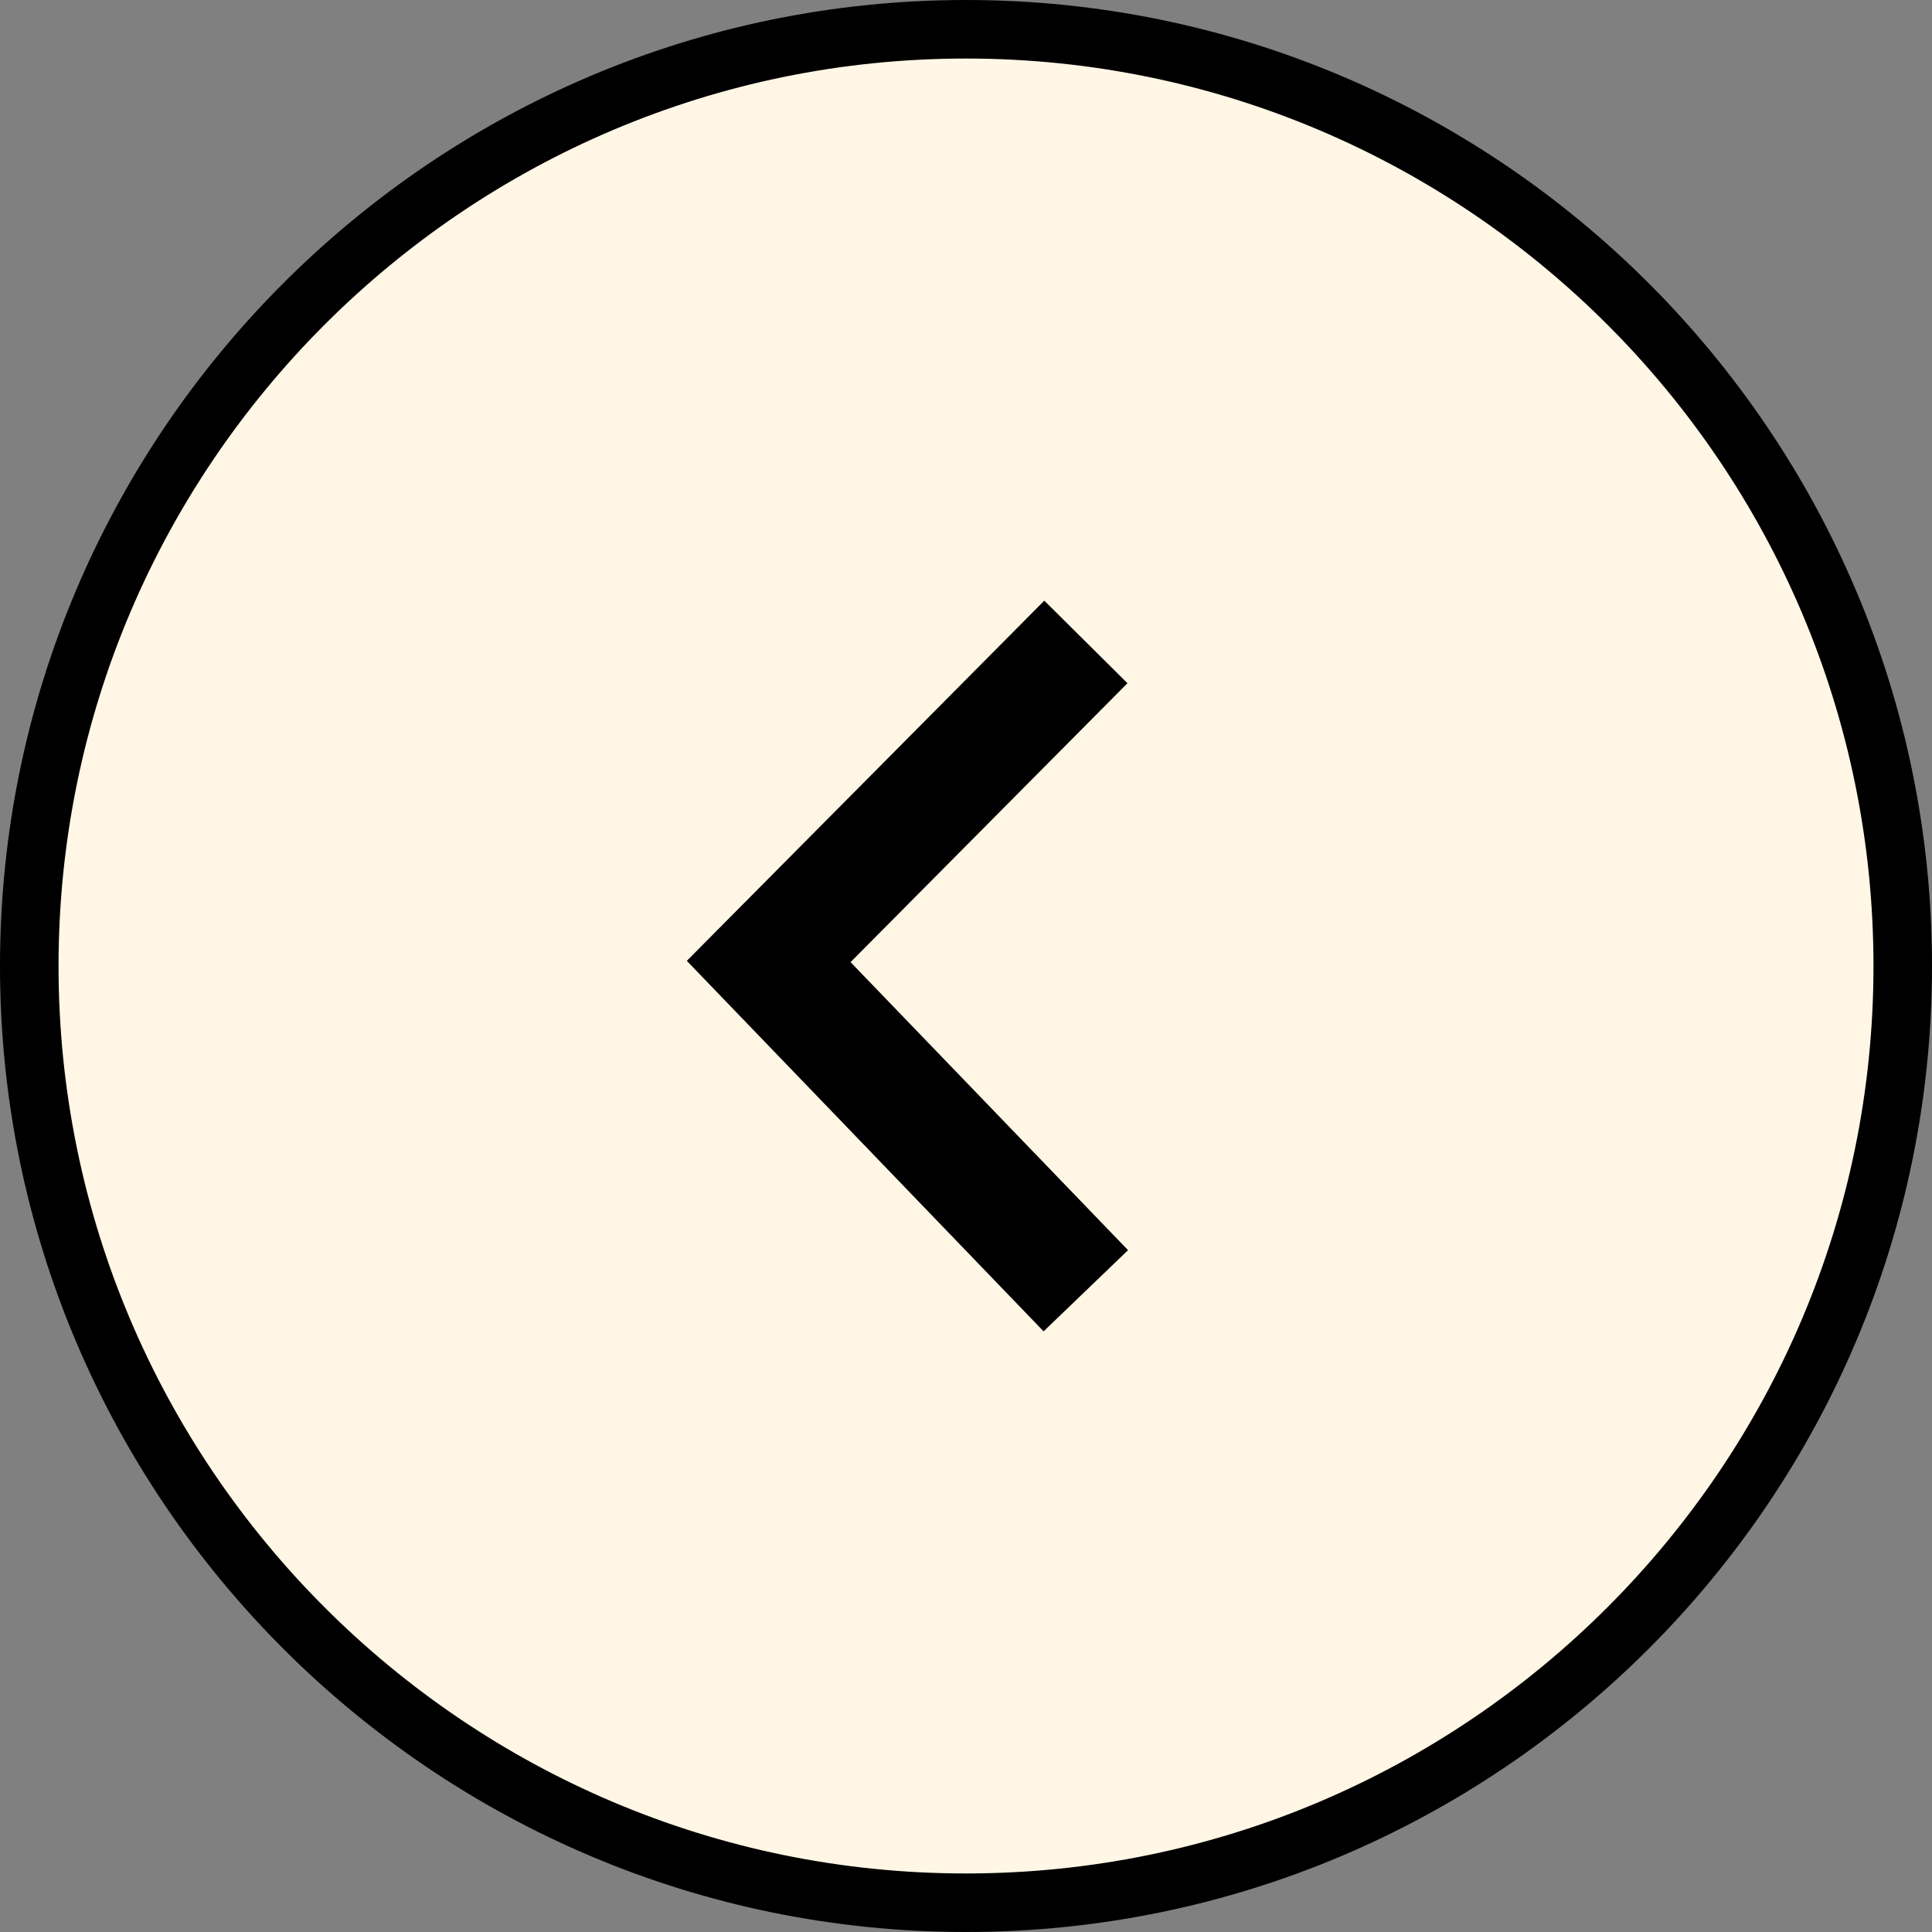
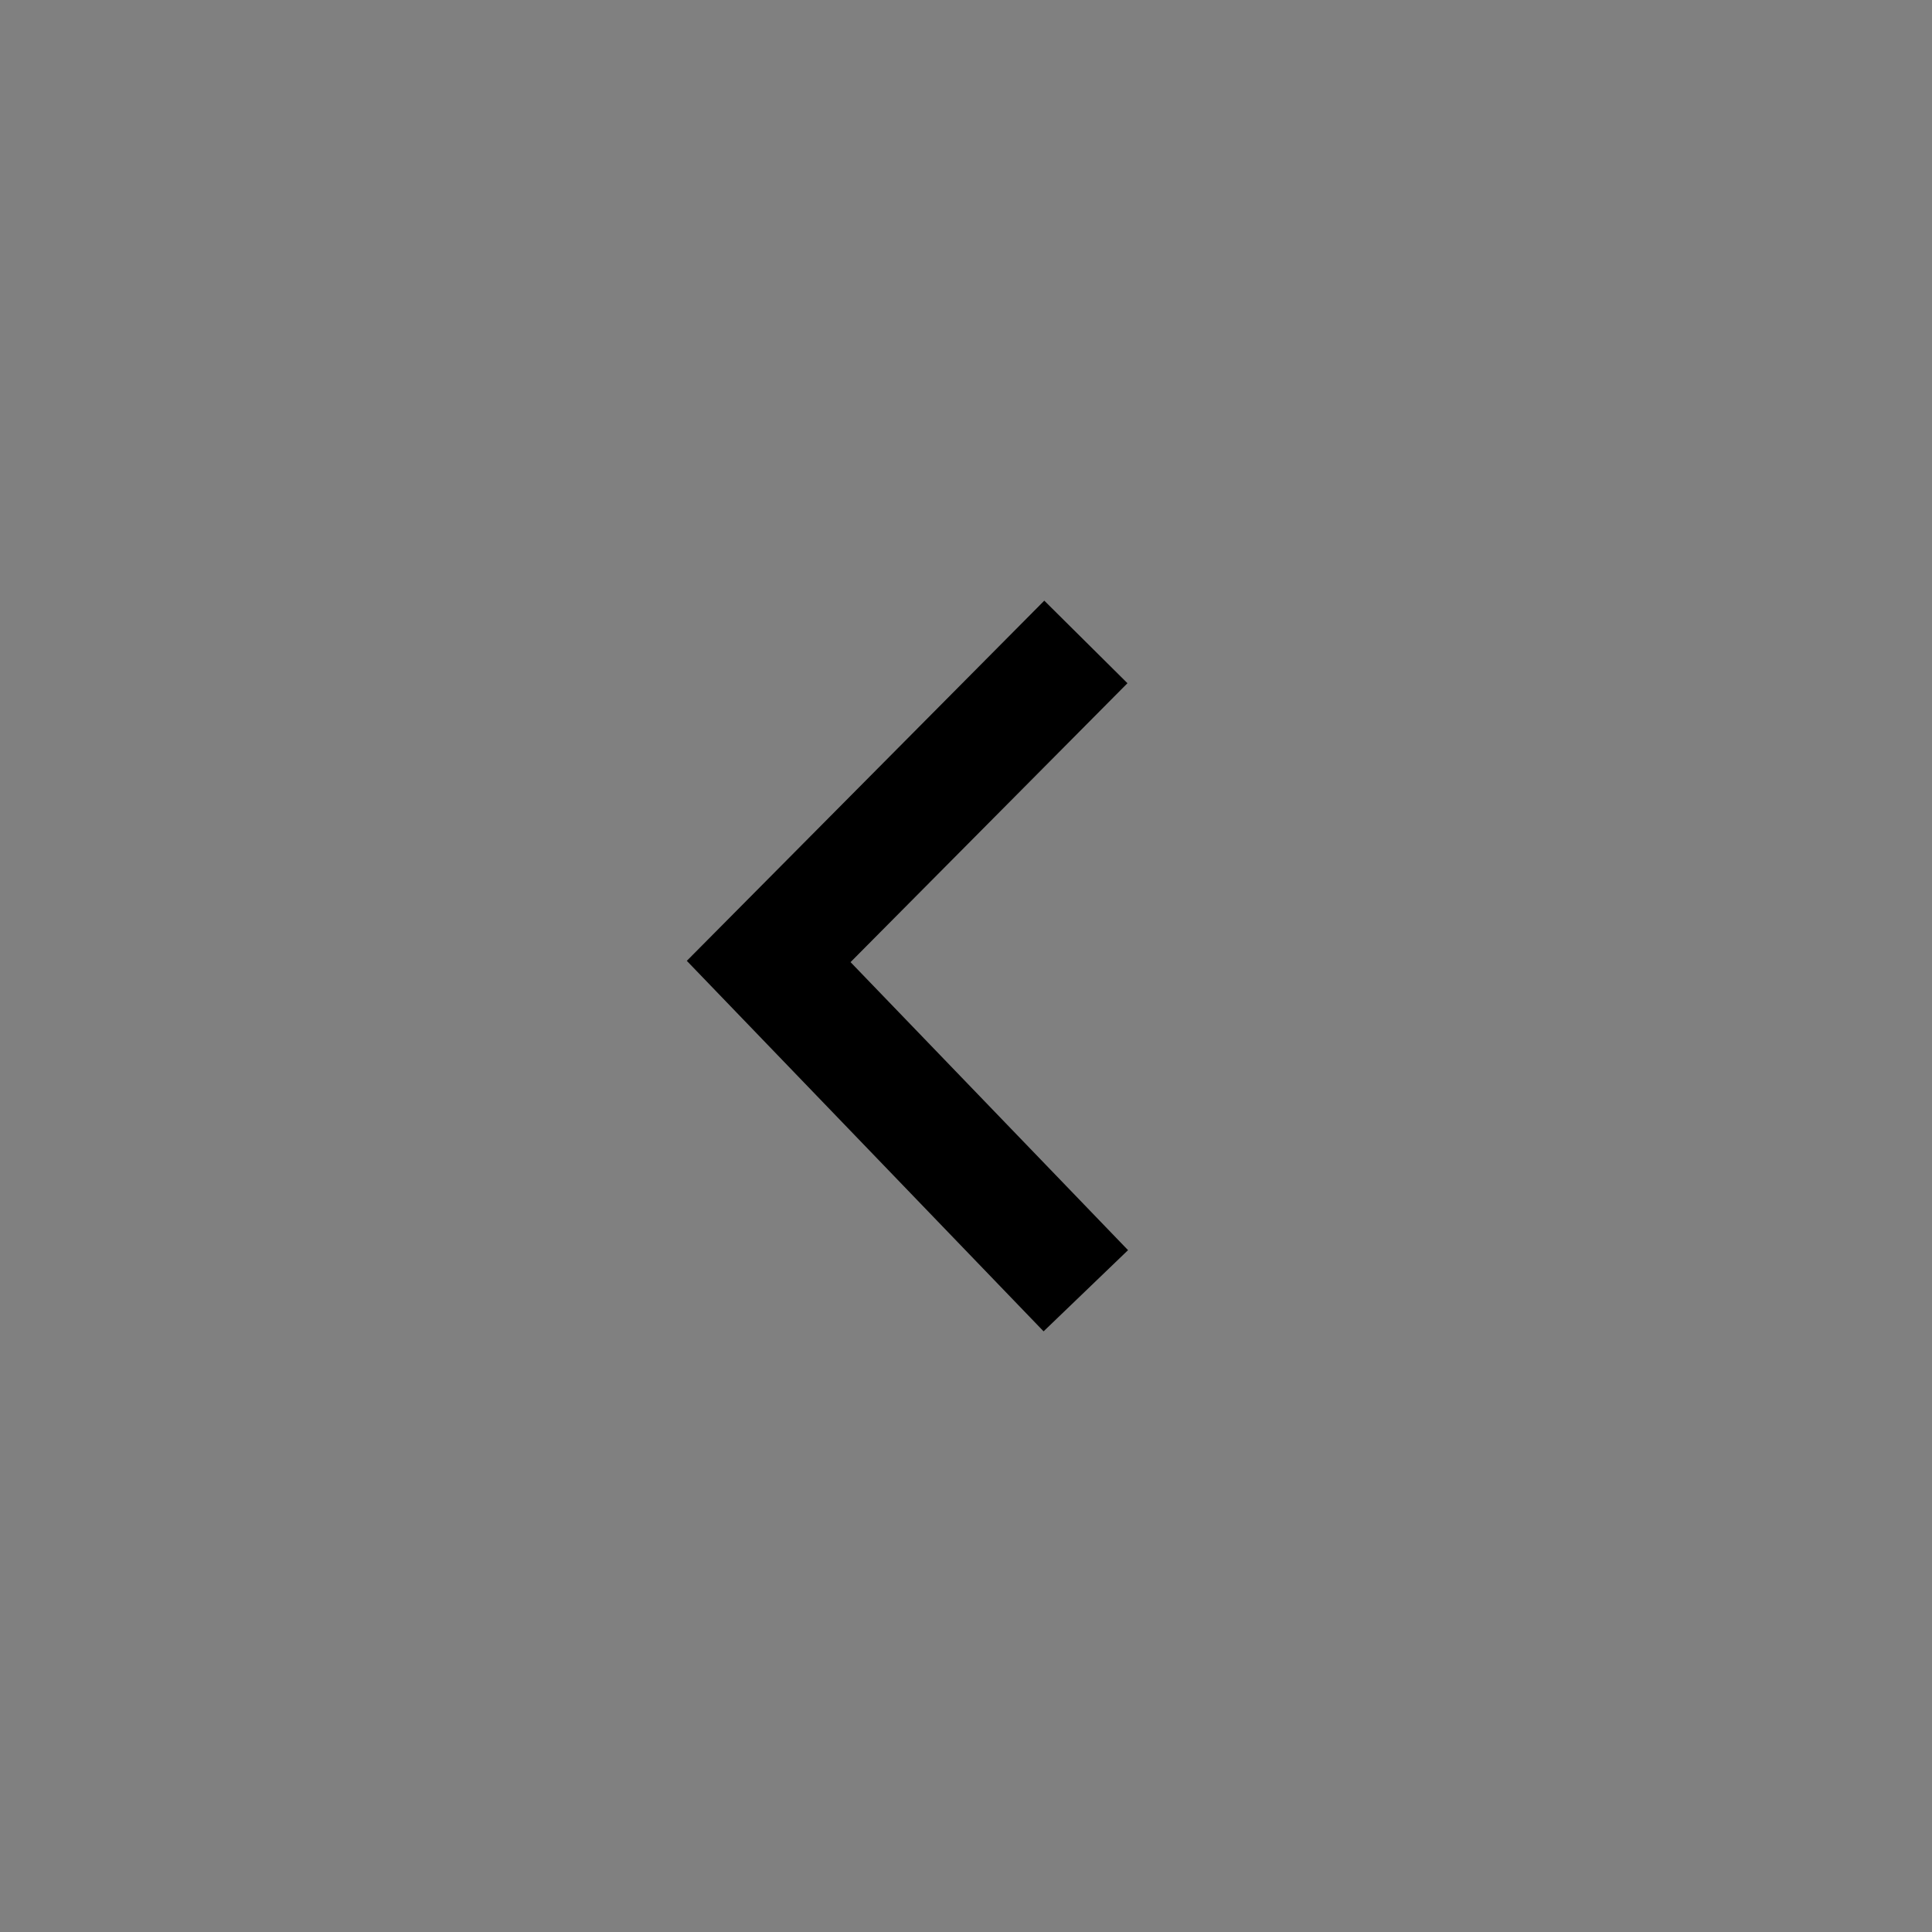
<svg xmlns="http://www.w3.org/2000/svg" fill="#000000" height="100px" id="Layer_1" style="enable-background:new 0 0 100 100" version="1.1" viewBox="0 0 100 100" width="100px" x="0px" xml:space="preserve" y="0px">
  <rect x="0" y="0" width="100" height="100" fill="#808080" stroke="none" />
  <g id="change2">
-     <path d="M50,1.515c26.775,0,48.484,21.708,48.484,48.485c0,26.775-21.709,48.484-48.484,48.484   C23.223,98.484,1.515,76.775,1.515,50C1.515,23.223,23.223,1.515,50,1.515z" style="fill:#fff6e5" />
-   </g>
+     </g>
  <g id="change3">
-     <path d="M50,100C22.43,100,0,77.568,0,50C0,22.43,22.43,0,50,0c27.568,0,50,22.43,50,50   C100,77.568,77.568,100,50,100z M50,3.03C24.101,3.03,3.03,24.1,3.03,50c0,25.9,21.071,46.97,46.97,46.97   c25.898,0,46.971-21.071,46.971-46.97C96.971,24.101,75.9,3.03,50,3.03z" style="fill:#000000" />
-   </g>
+     </g>
  <g id="change1">
    <polygon points="54.016,68.91 35.549,49.733 54.052,31.09 58.357,35.363 44.024,49.8 58.387,64.708  " style="fill:#000000" />
  </g>
</svg>